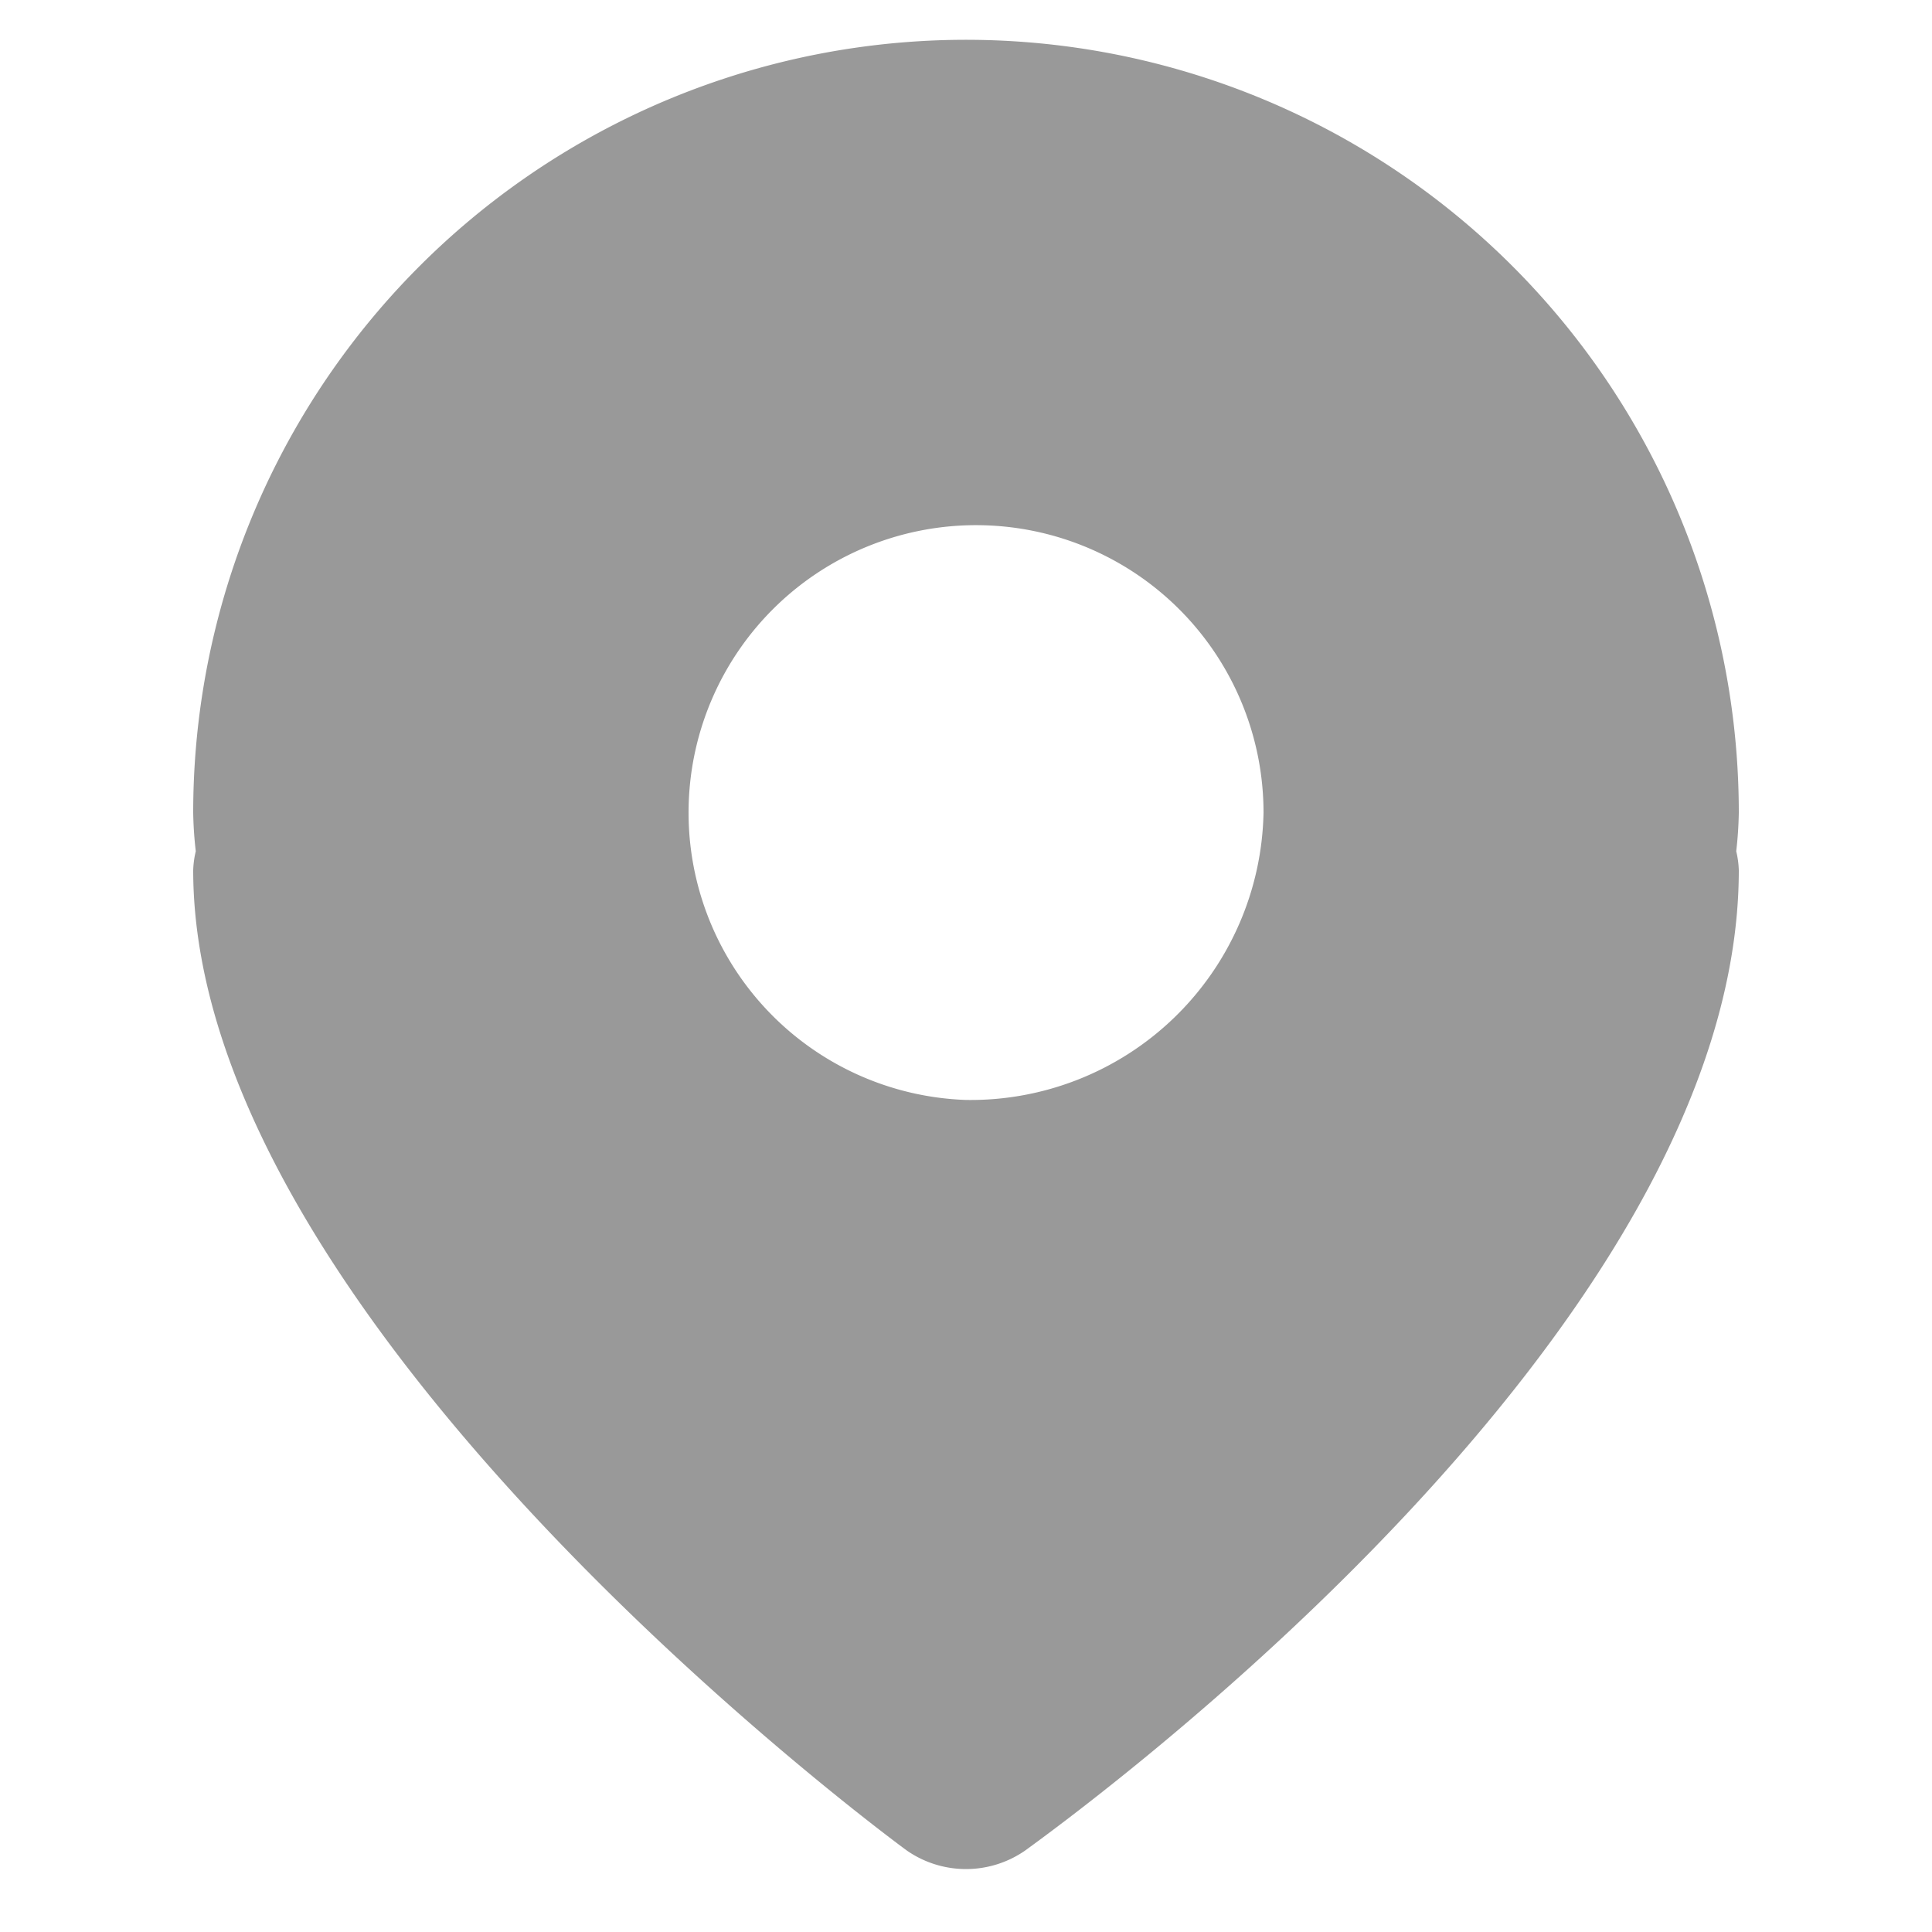
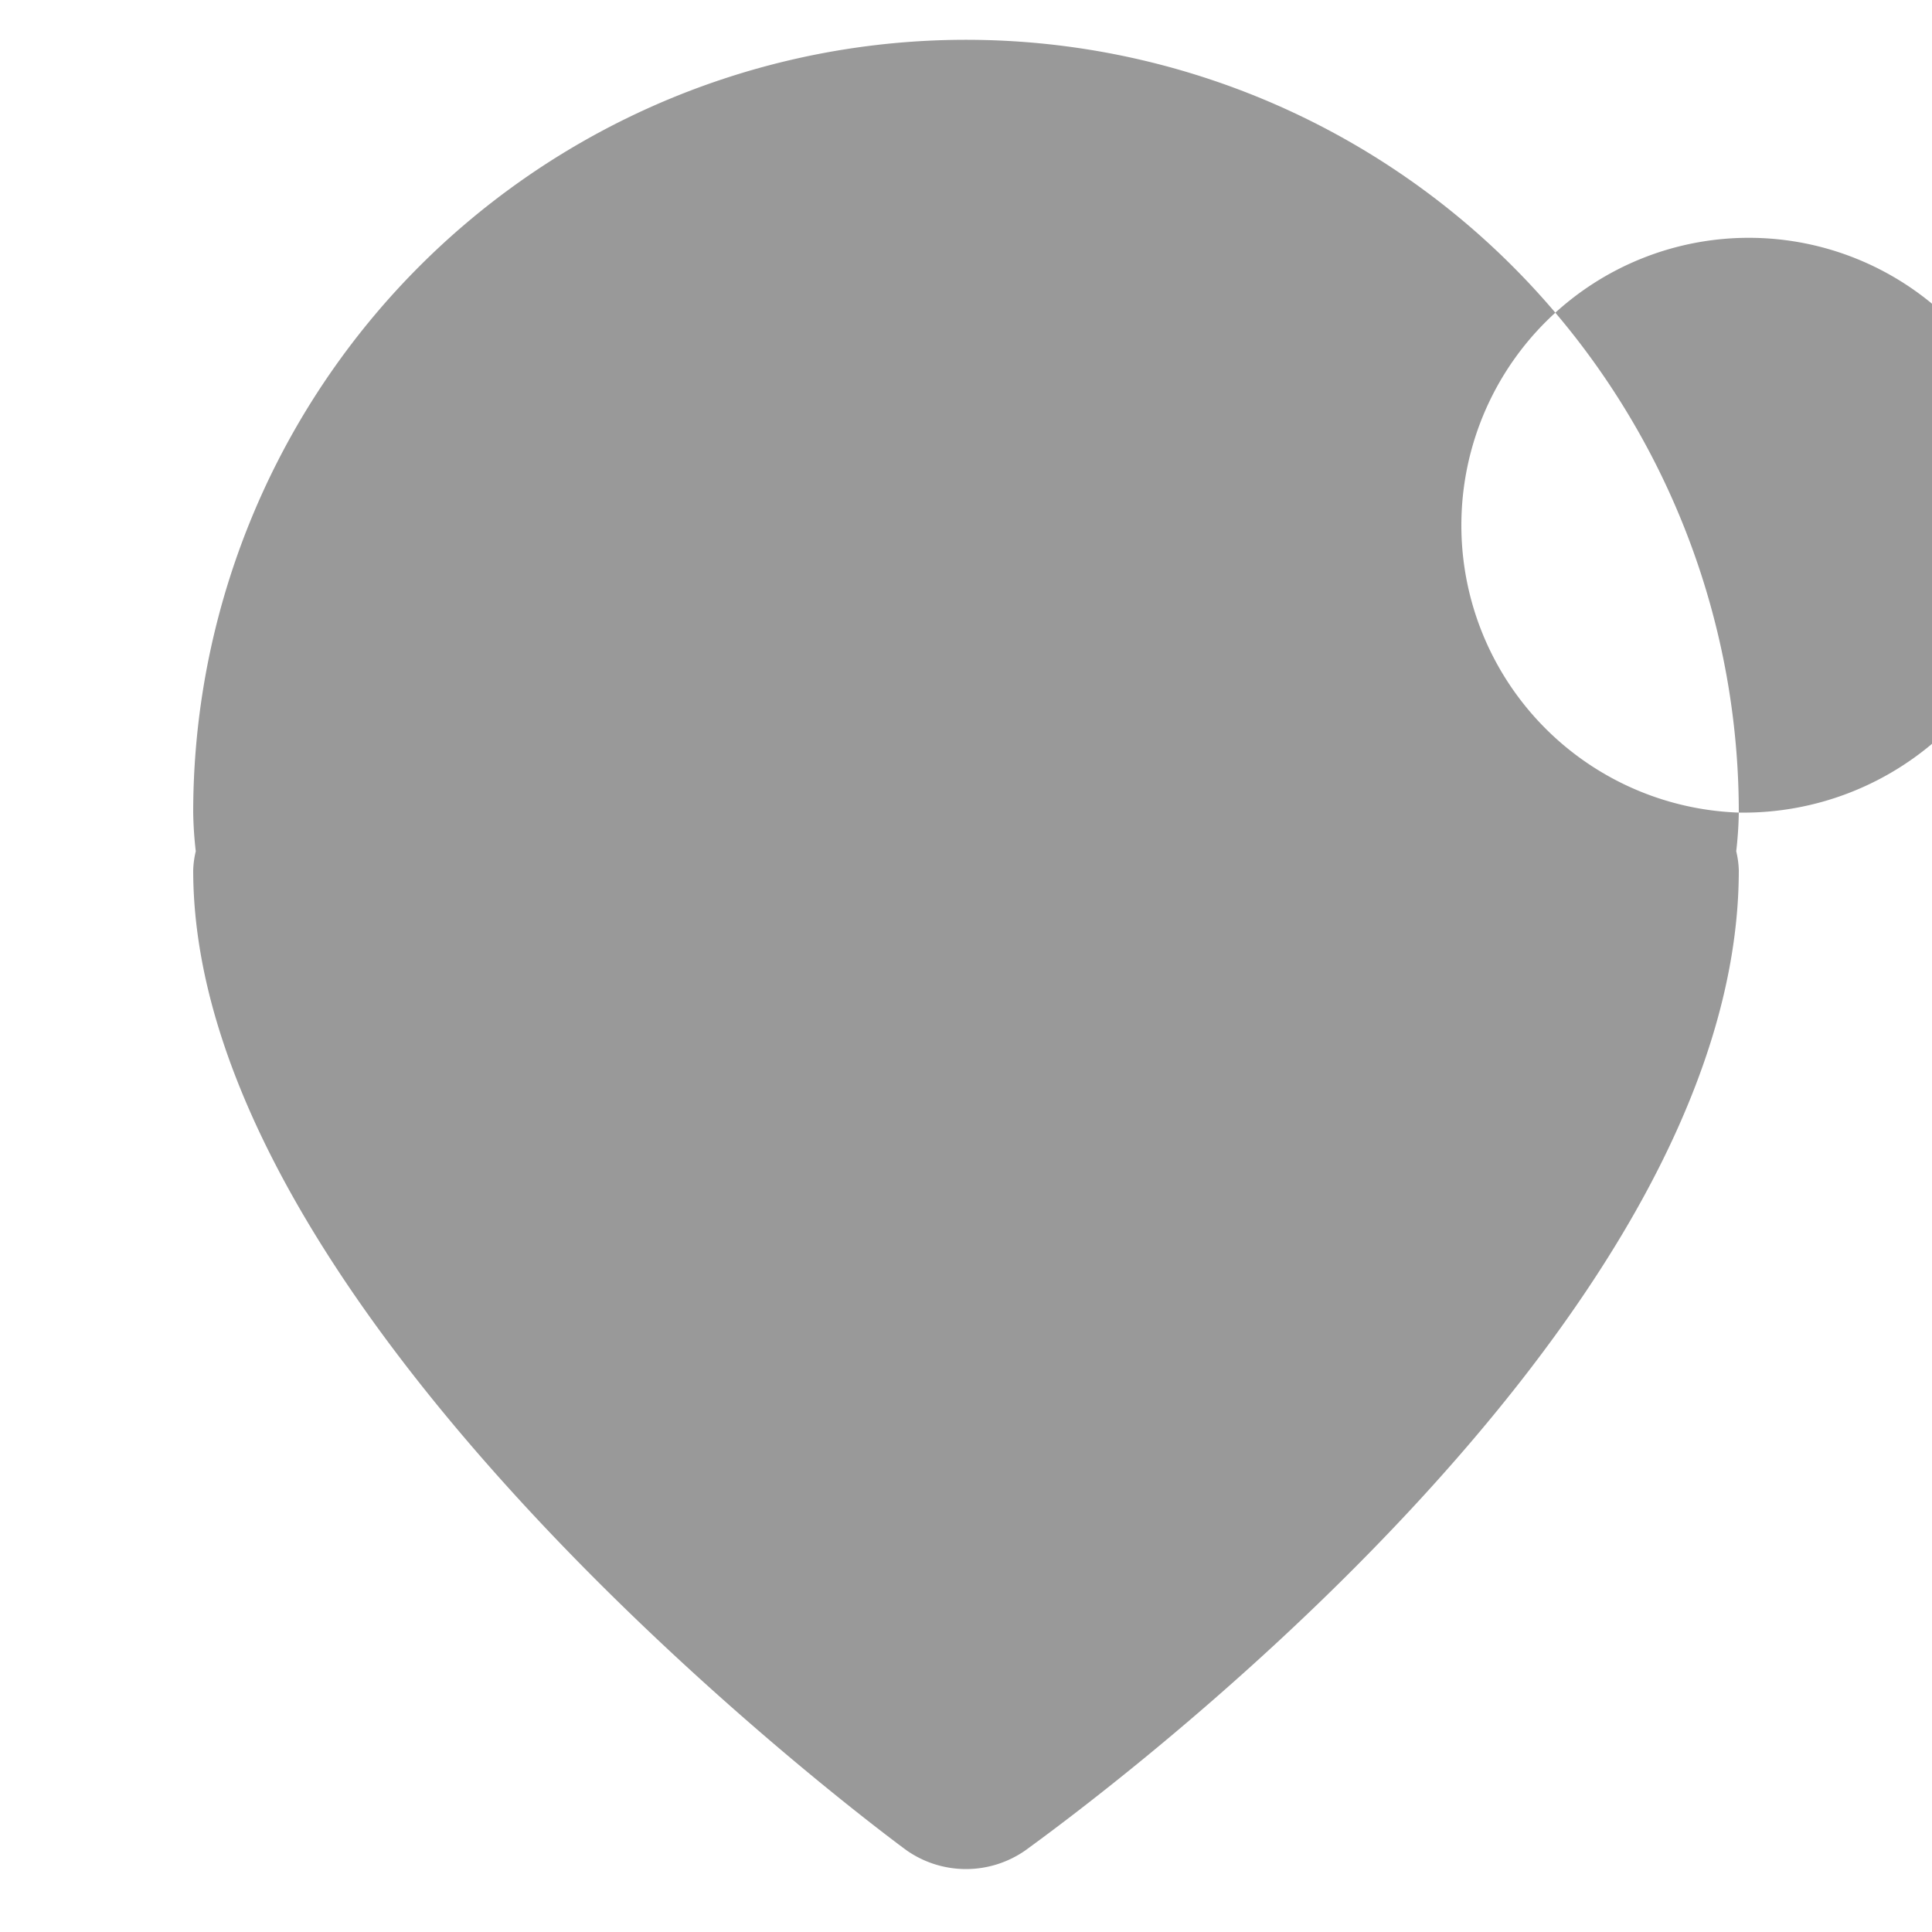
<svg xmlns="http://www.w3.org/2000/svg" width="15" height="15" viewBox="0 0 15 15">
  <defs>
    <style>
      .cls-1 {
        fill: #999;
        fill-rule: evenodd;
      }
    </style>
  </defs>
-   <path id="形状_1024" data-name="形状 1024" class="cls-1" d="M1112,272.809a6,6,0,0,0-12,0,2.982,2.982,0,0,0,.02.3,0.723,0.723,0,0,0-.02.147c0,3.568,5.54,7.611,5.54,7.611a0.805,0.805,0,0,0,.92,0c0.46-.335,5.54-4.043,5.54-7.611a0.723,0.723,0,0,0-.02-0.147,2.982,2.982,0,0,0,.02-0.3h0Zm-6,2.231a2.232,2.232,0,1,1,2.31-2.231,2.275,2.275,0,0,1-2.31,2.231h0Zm0,0" transform="translate(-1098.5 -266.5)" />
+   <path id="形状_1024" data-name="形状 1024" class="cls-1" d="M1112,272.809a6,6,0,0,0-12,0,2.982,2.982,0,0,0,.02.3,0.723,0.723,0,0,0-.02.147c0,3.568,5.54,7.611,5.54,7.611a0.805,0.805,0,0,0,.92,0c0.46-.335,5.54-4.043,5.54-7.611a0.723,0.723,0,0,0-.02-0.147,2.982,2.982,0,0,0,.02-0.3h0Za2.232,2.232,0,1,1,2.31-2.231,2.275,2.275,0,0,1-2.31,2.231h0Zm0,0" transform="translate(-1098.5 -266.5)" />
</svg>